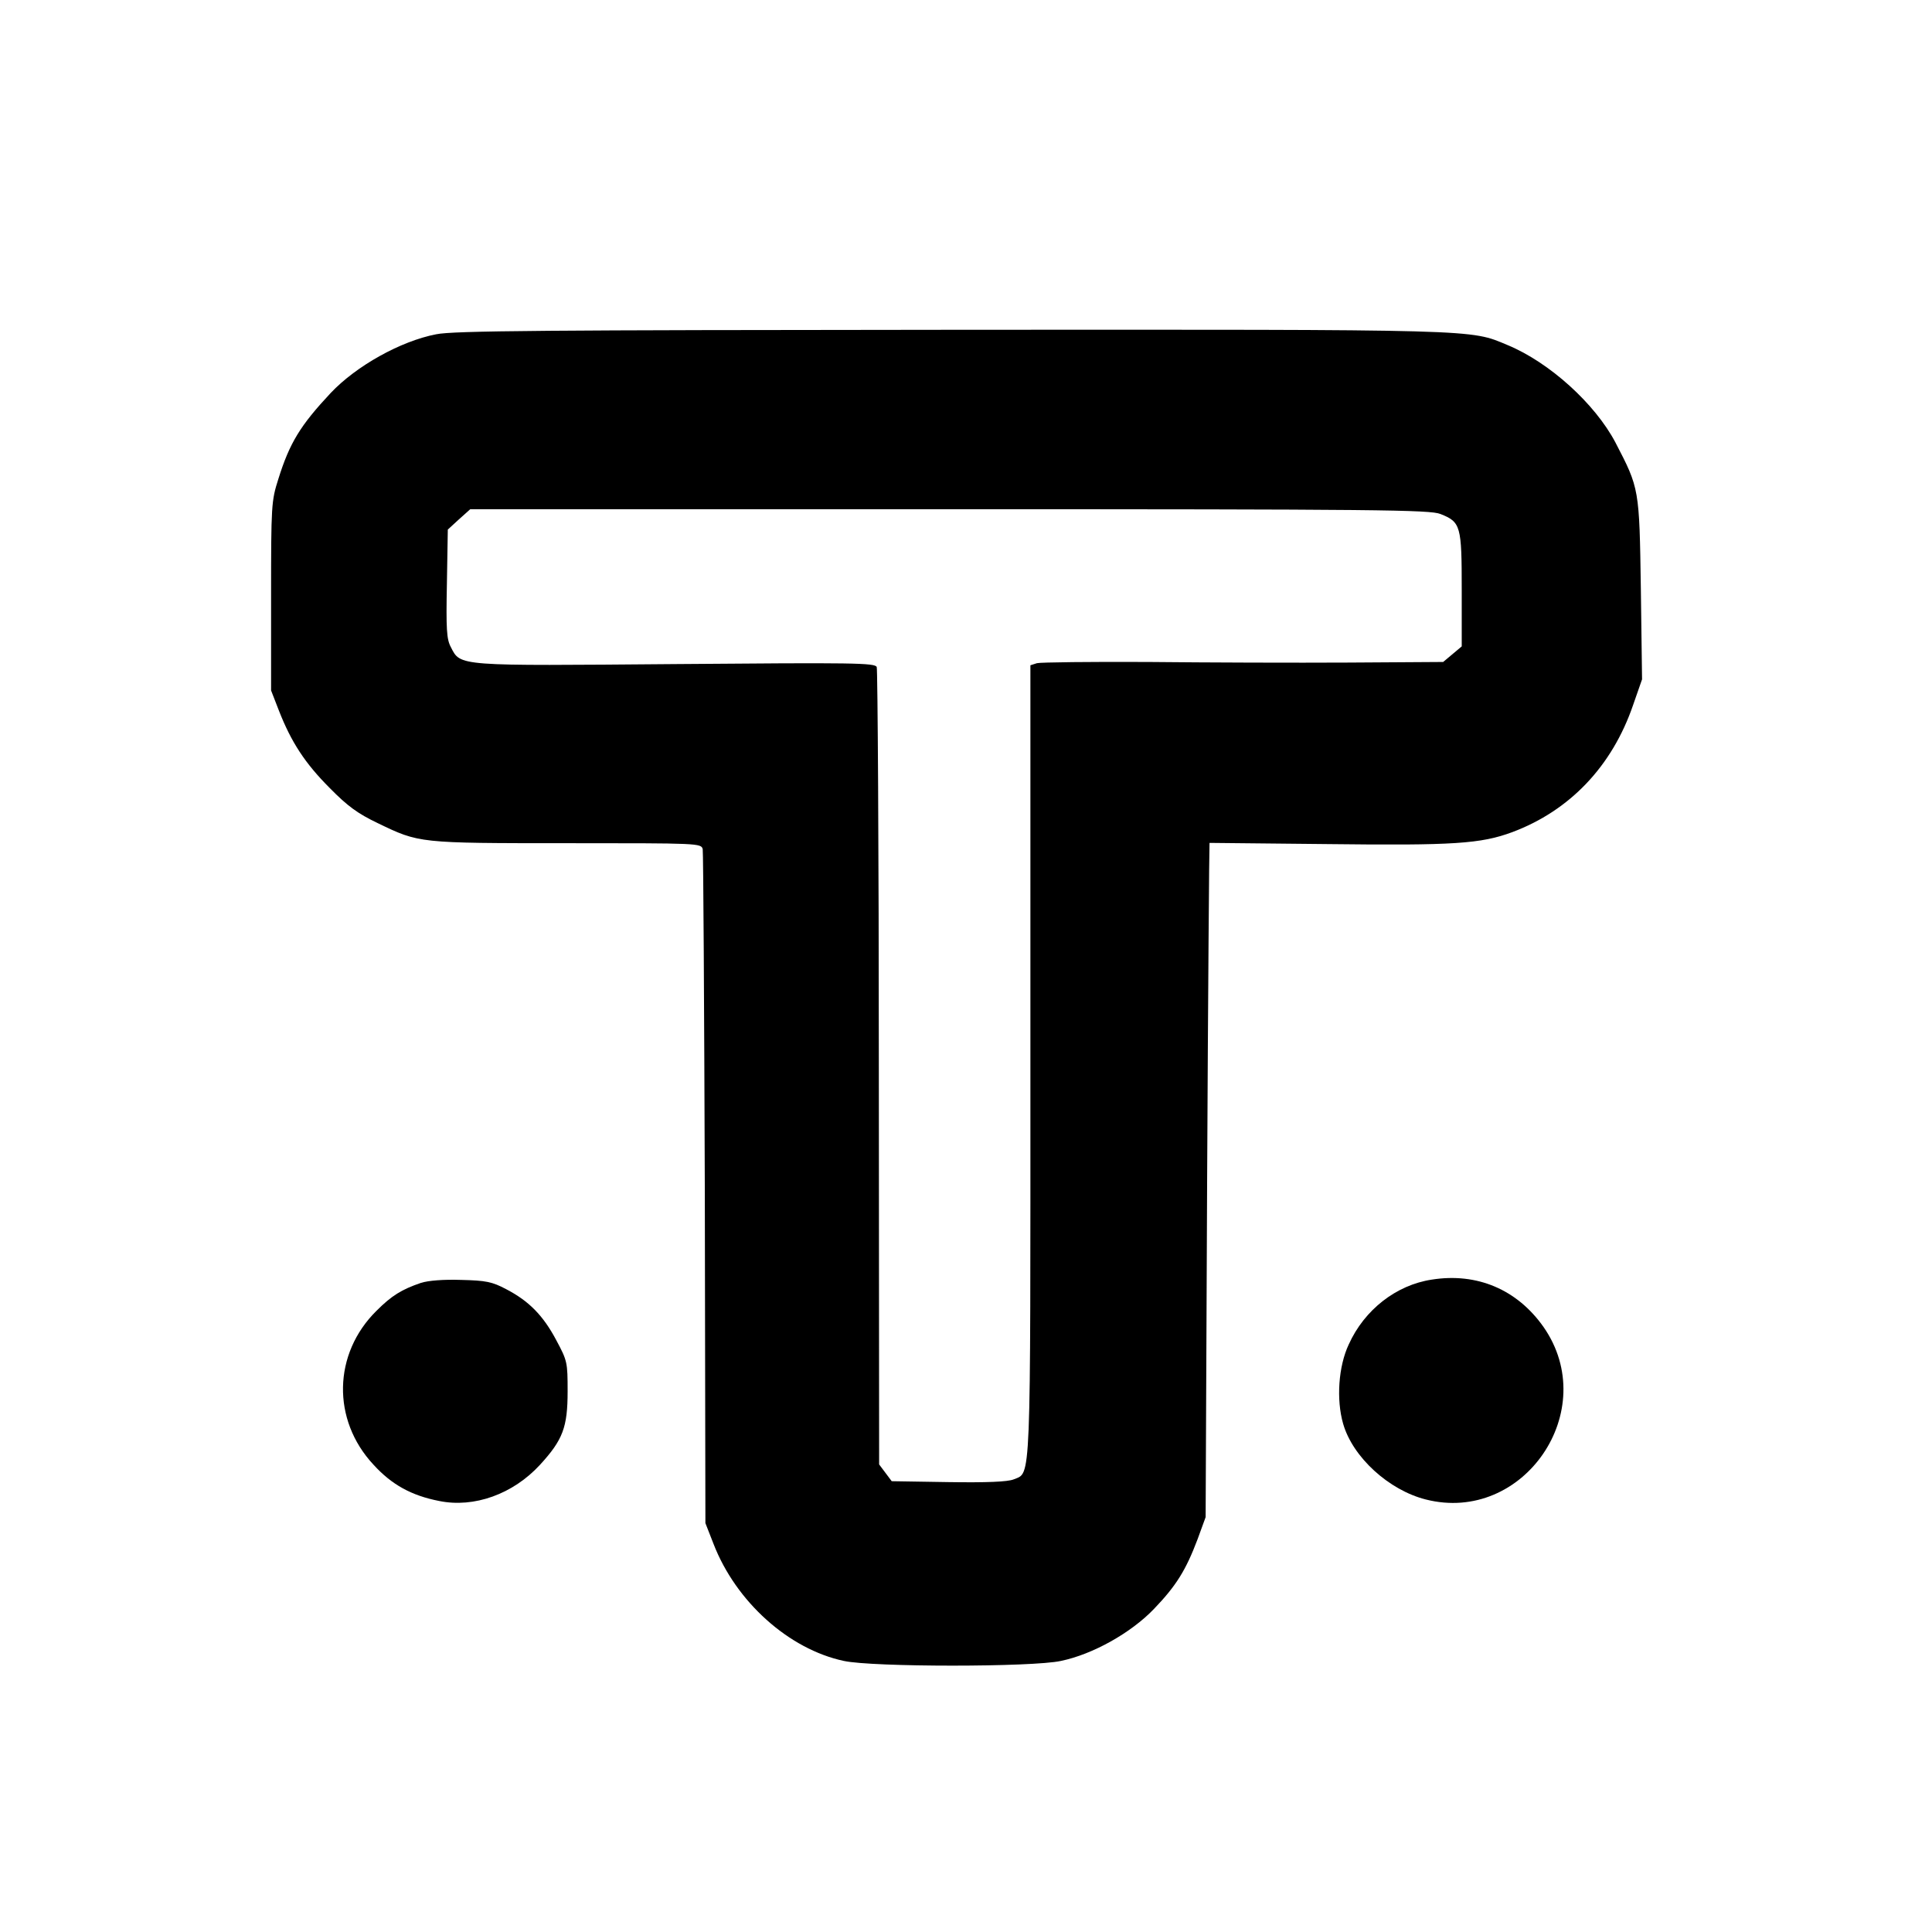
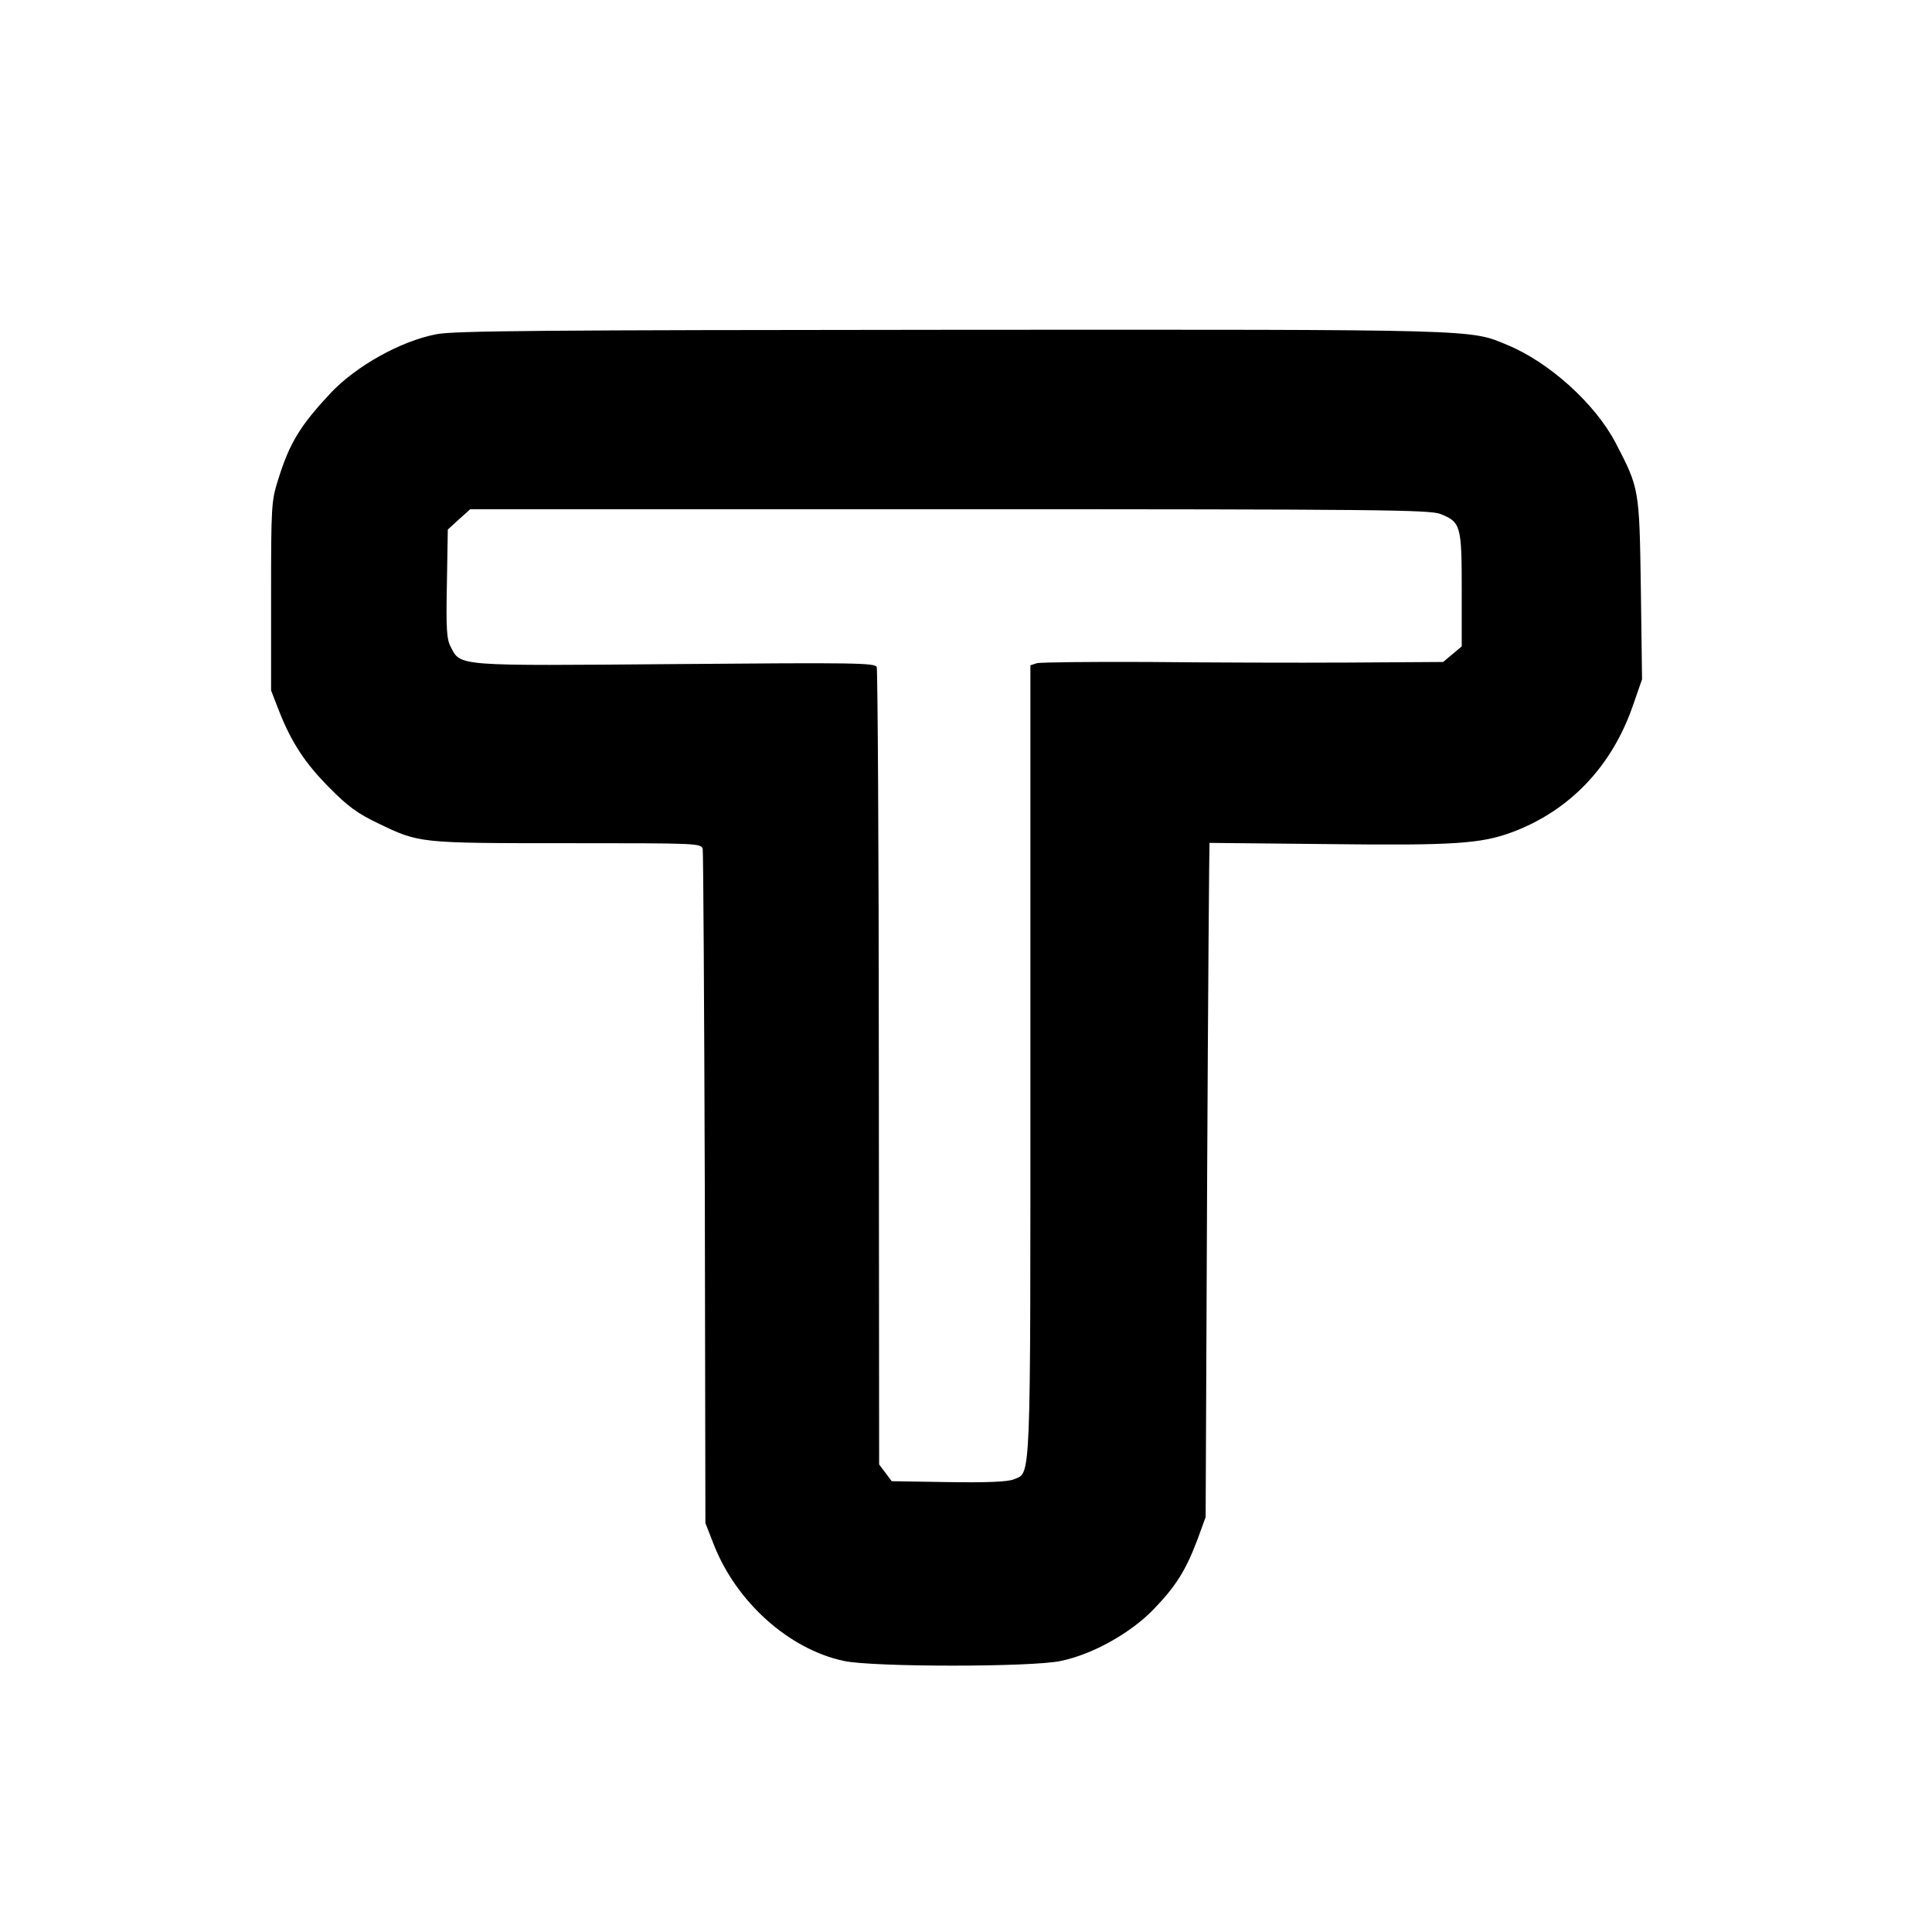
<svg xmlns="http://www.w3.org/2000/svg" version="1.0" width="645pt" height="645pt" viewBox="0 0 645 645" preserveAspectRatio="xMidYMid meet">
  <g transform="translate(0,645) scale(0.1,-0.1)" fill="#000000" stroke="none">
    <path d="M1456 5334 c-119 -23 -267 -106 -352 -196 -101 -108 -137 -166 -175 -288 -23 -72 -24 -87 -24 -390 l0 -315 26 -67 c41 -105 87 -176 170 -259 59 -60 93 -85 160 -117 139 -67 135 -67 632 -67 440 0 448 0 453 -20 2 -11 5 -522 7 -1135 l2 -1115 27 -69 c75 -194 252 -352 435 -391 96 -21 630 -21 725 0 106 22 233 93 310 173 75 78 107 130 146 233 l27 74 5 1125 c3 619 7 1125 8 1126 1 0 179 -2 396 -4 419 -5 510 1 615 40 192 72 333 220 403 424 l30 86 -4 301 c-5 337 -5 336 -85 490 -68 129 -220 267 -360 325 -127 53 -78 52 -1858 51 -1350 -1 -1662 -3 -1719 -15z m3353 -600 c68 -27 71 -39 71 -253 l0 -189 -31 -26 -31 -26 -316 -2 c-174 -1 -475 0 -668 2 -192 1 -360 -1 -372 -4 l-22 -7 0 -1320 c0 -1439 3 -1373 -56 -1398 -20 -8 -89 -11 -218 -9 l-189 3 -21 28 -21 28 -1 1324 c0 727 -4 1330 -7 1338 -5 14 -75 15 -669 10 -735 -6 -720 -8 -753 57 -14 26 -16 60 -13 212 l3 180 37 34 38 34 1600 0 c1437 0 1604 -2 1639 -16z" />
-     <path d="M4780 2178 c-119 -18 -225 -101 -277 -216 -35 -74 -42 -185 -19 -265 32 -112 153 -222 276 -253 327 -83 587 298 393 576 -88 125 -222 182 -373 158z" />
-     <path d="M1405 2167 c-64 -22 -97 -42 -148 -93 -145 -143 -150 -364 -10 -514 61 -67 127 -103 219 -121 117 -24 247 23 337 121 76 83 92 125 92 245 0 97 -1 102 -38 171 -44 83 -92 131 -167 170 -47 25 -68 29 -150 31 -59 2 -110 -2 -135 -10z" />
  </g>
</svg>